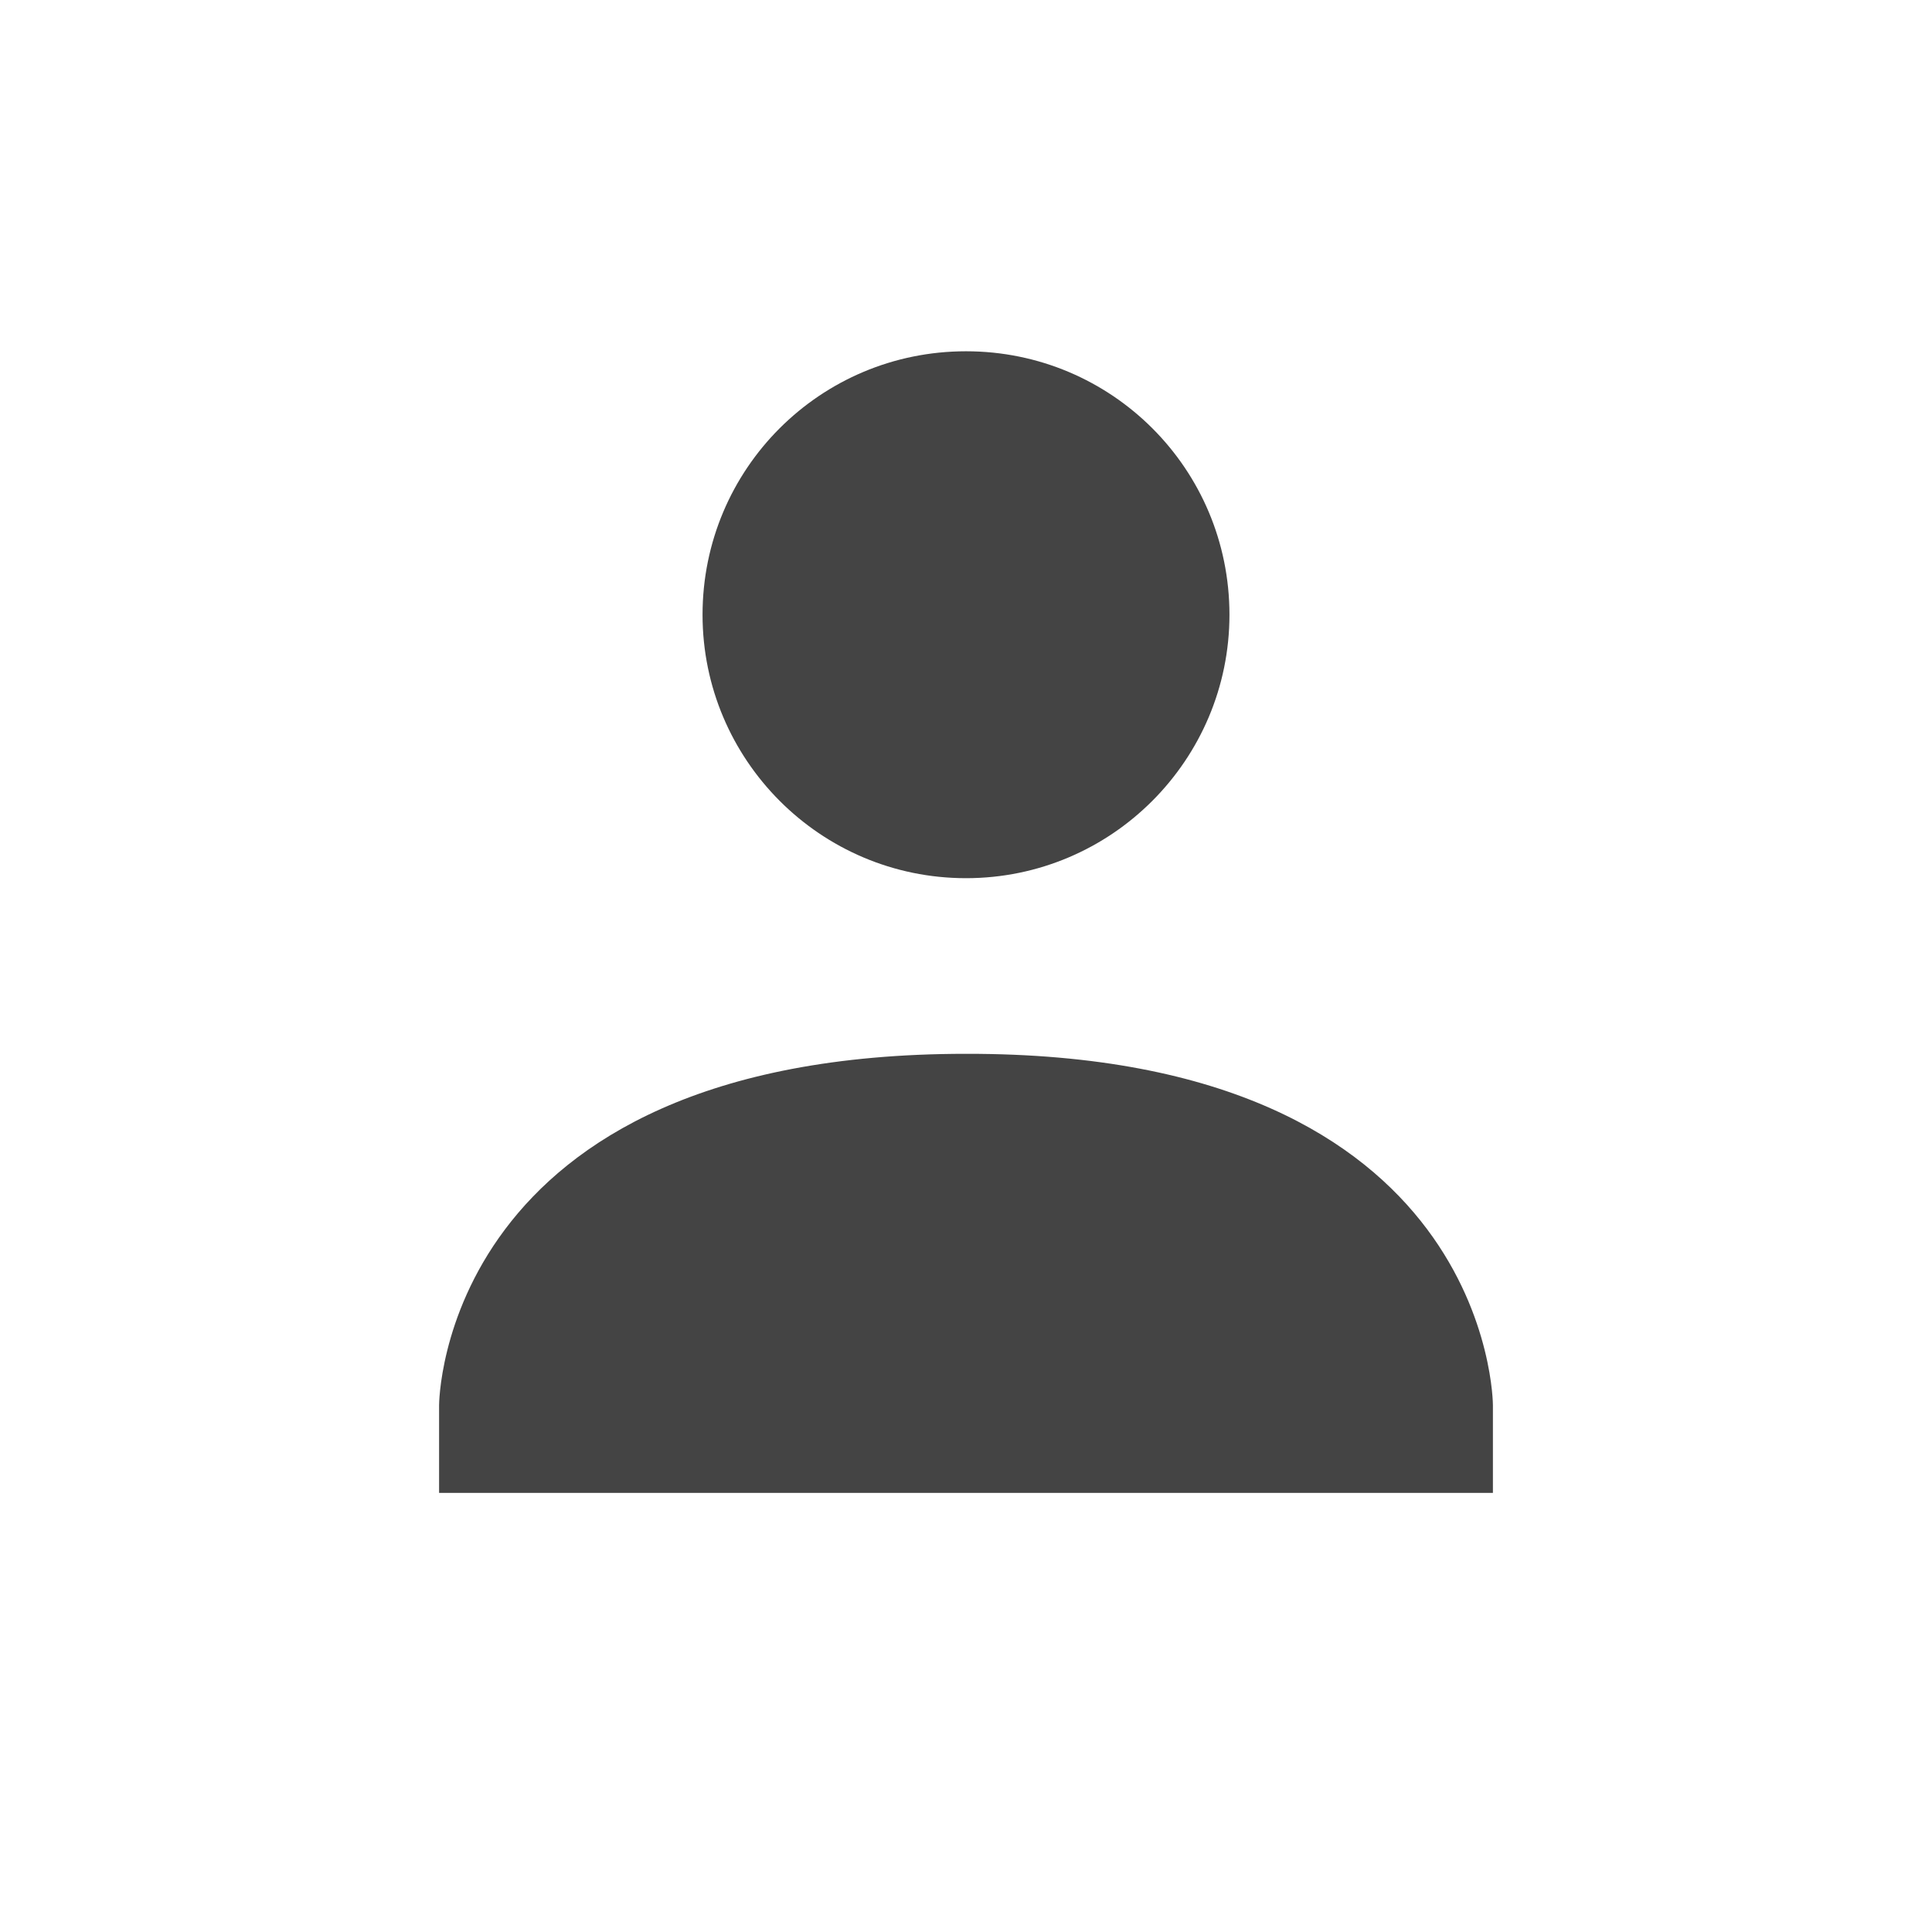
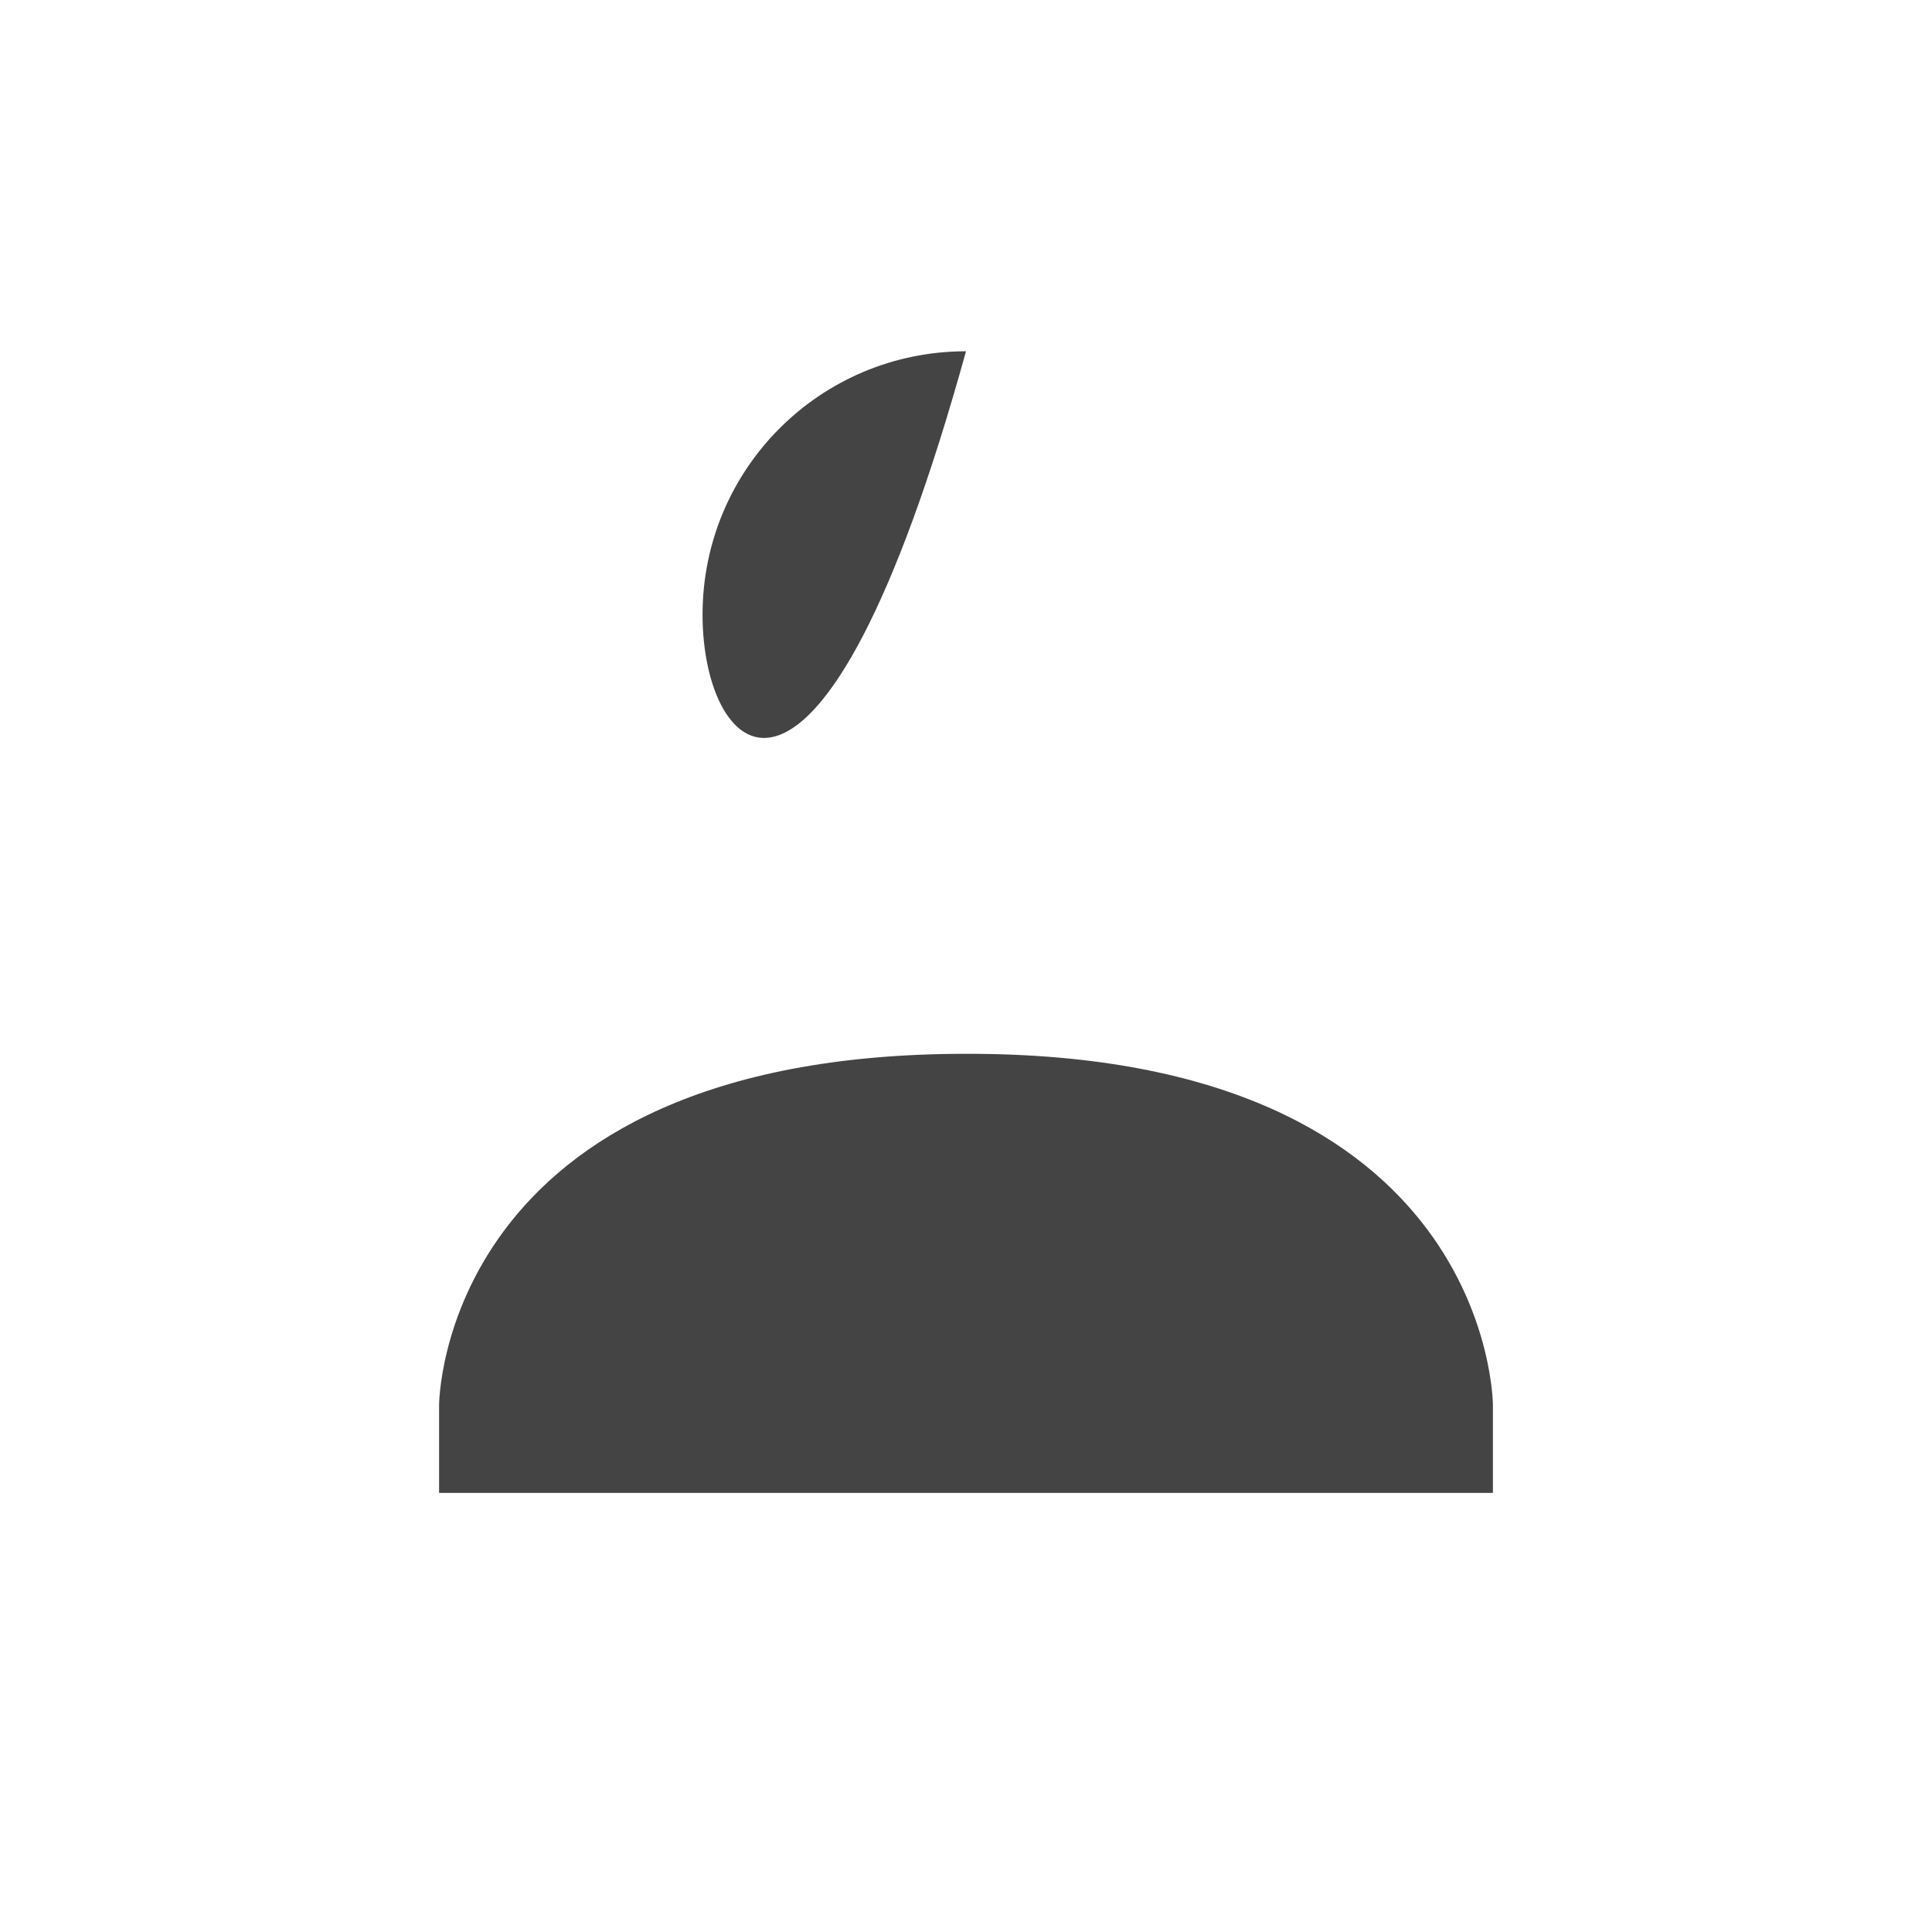
<svg xmlns="http://www.w3.org/2000/svg" width="22" height="22" version="1.1">
  <defs>
    <style id="current-color-scheme" type="text/css">
   .ColorScheme-Text { color:#444444; } .ColorScheme-Highlight { color:#4285f4; } .ColorScheme-NeutralText { color:#ff9800; } .ColorScheme-PositiveText { color:#4caf50; } .ColorScheme-NegativeText { color:#f44336; }
  </style>
  </defs>
-   <path style="fill:currentColor" class="ColorScheme-Text" d="m 11,4 c 1.66,0 3,1.34 3,3 0,1.65 -1.34,3 -3,3 C 9.34,10 8,8.65 8,7 8,5.34 9.34,4 11,4 Z m 0,8 c 6,-0.01 6,4 6,4 v 1 H 5 v -1 c 0,0 0,-4 6,-4 z" />
+   <path style="fill:currentColor" class="ColorScheme-Text" d="m 11,4 C 9.34,10 8,8.65 8,7 8,5.34 9.34,4 11,4 Z m 0,8 c 6,-0.01 6,4 6,4 v 1 H 5 v -1 c 0,0 0,-4 6,-4 z" />
</svg>